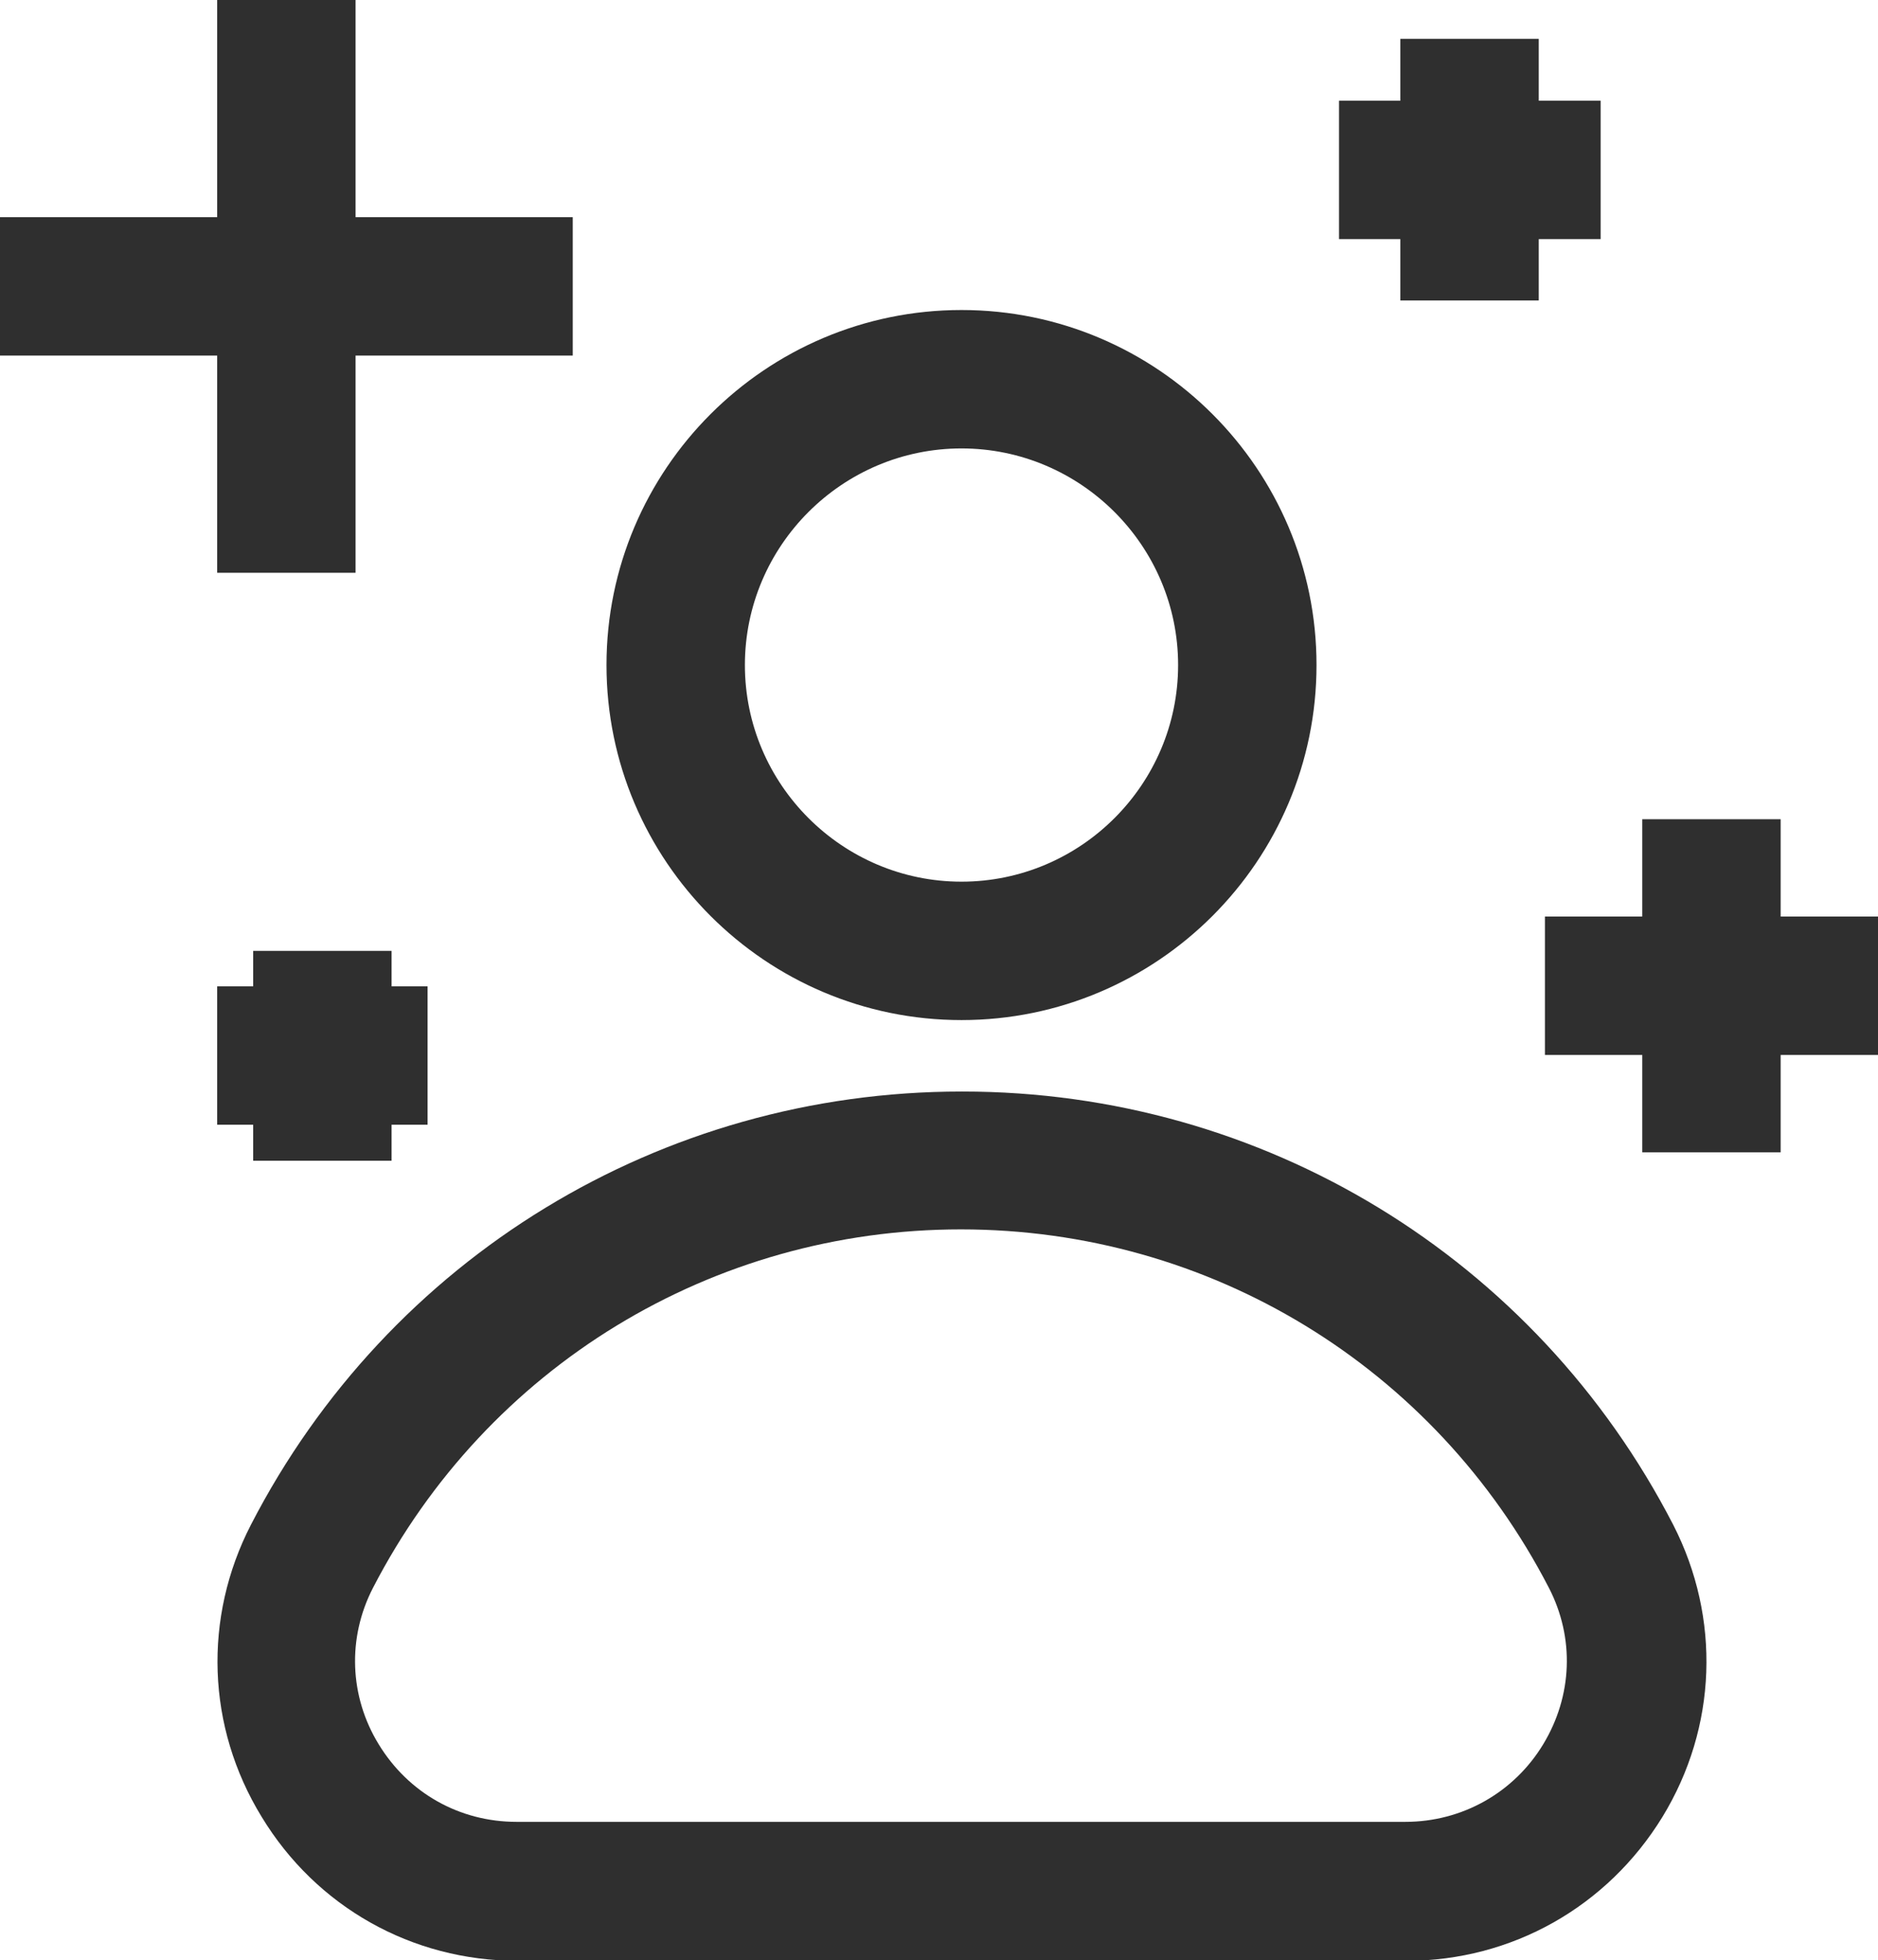
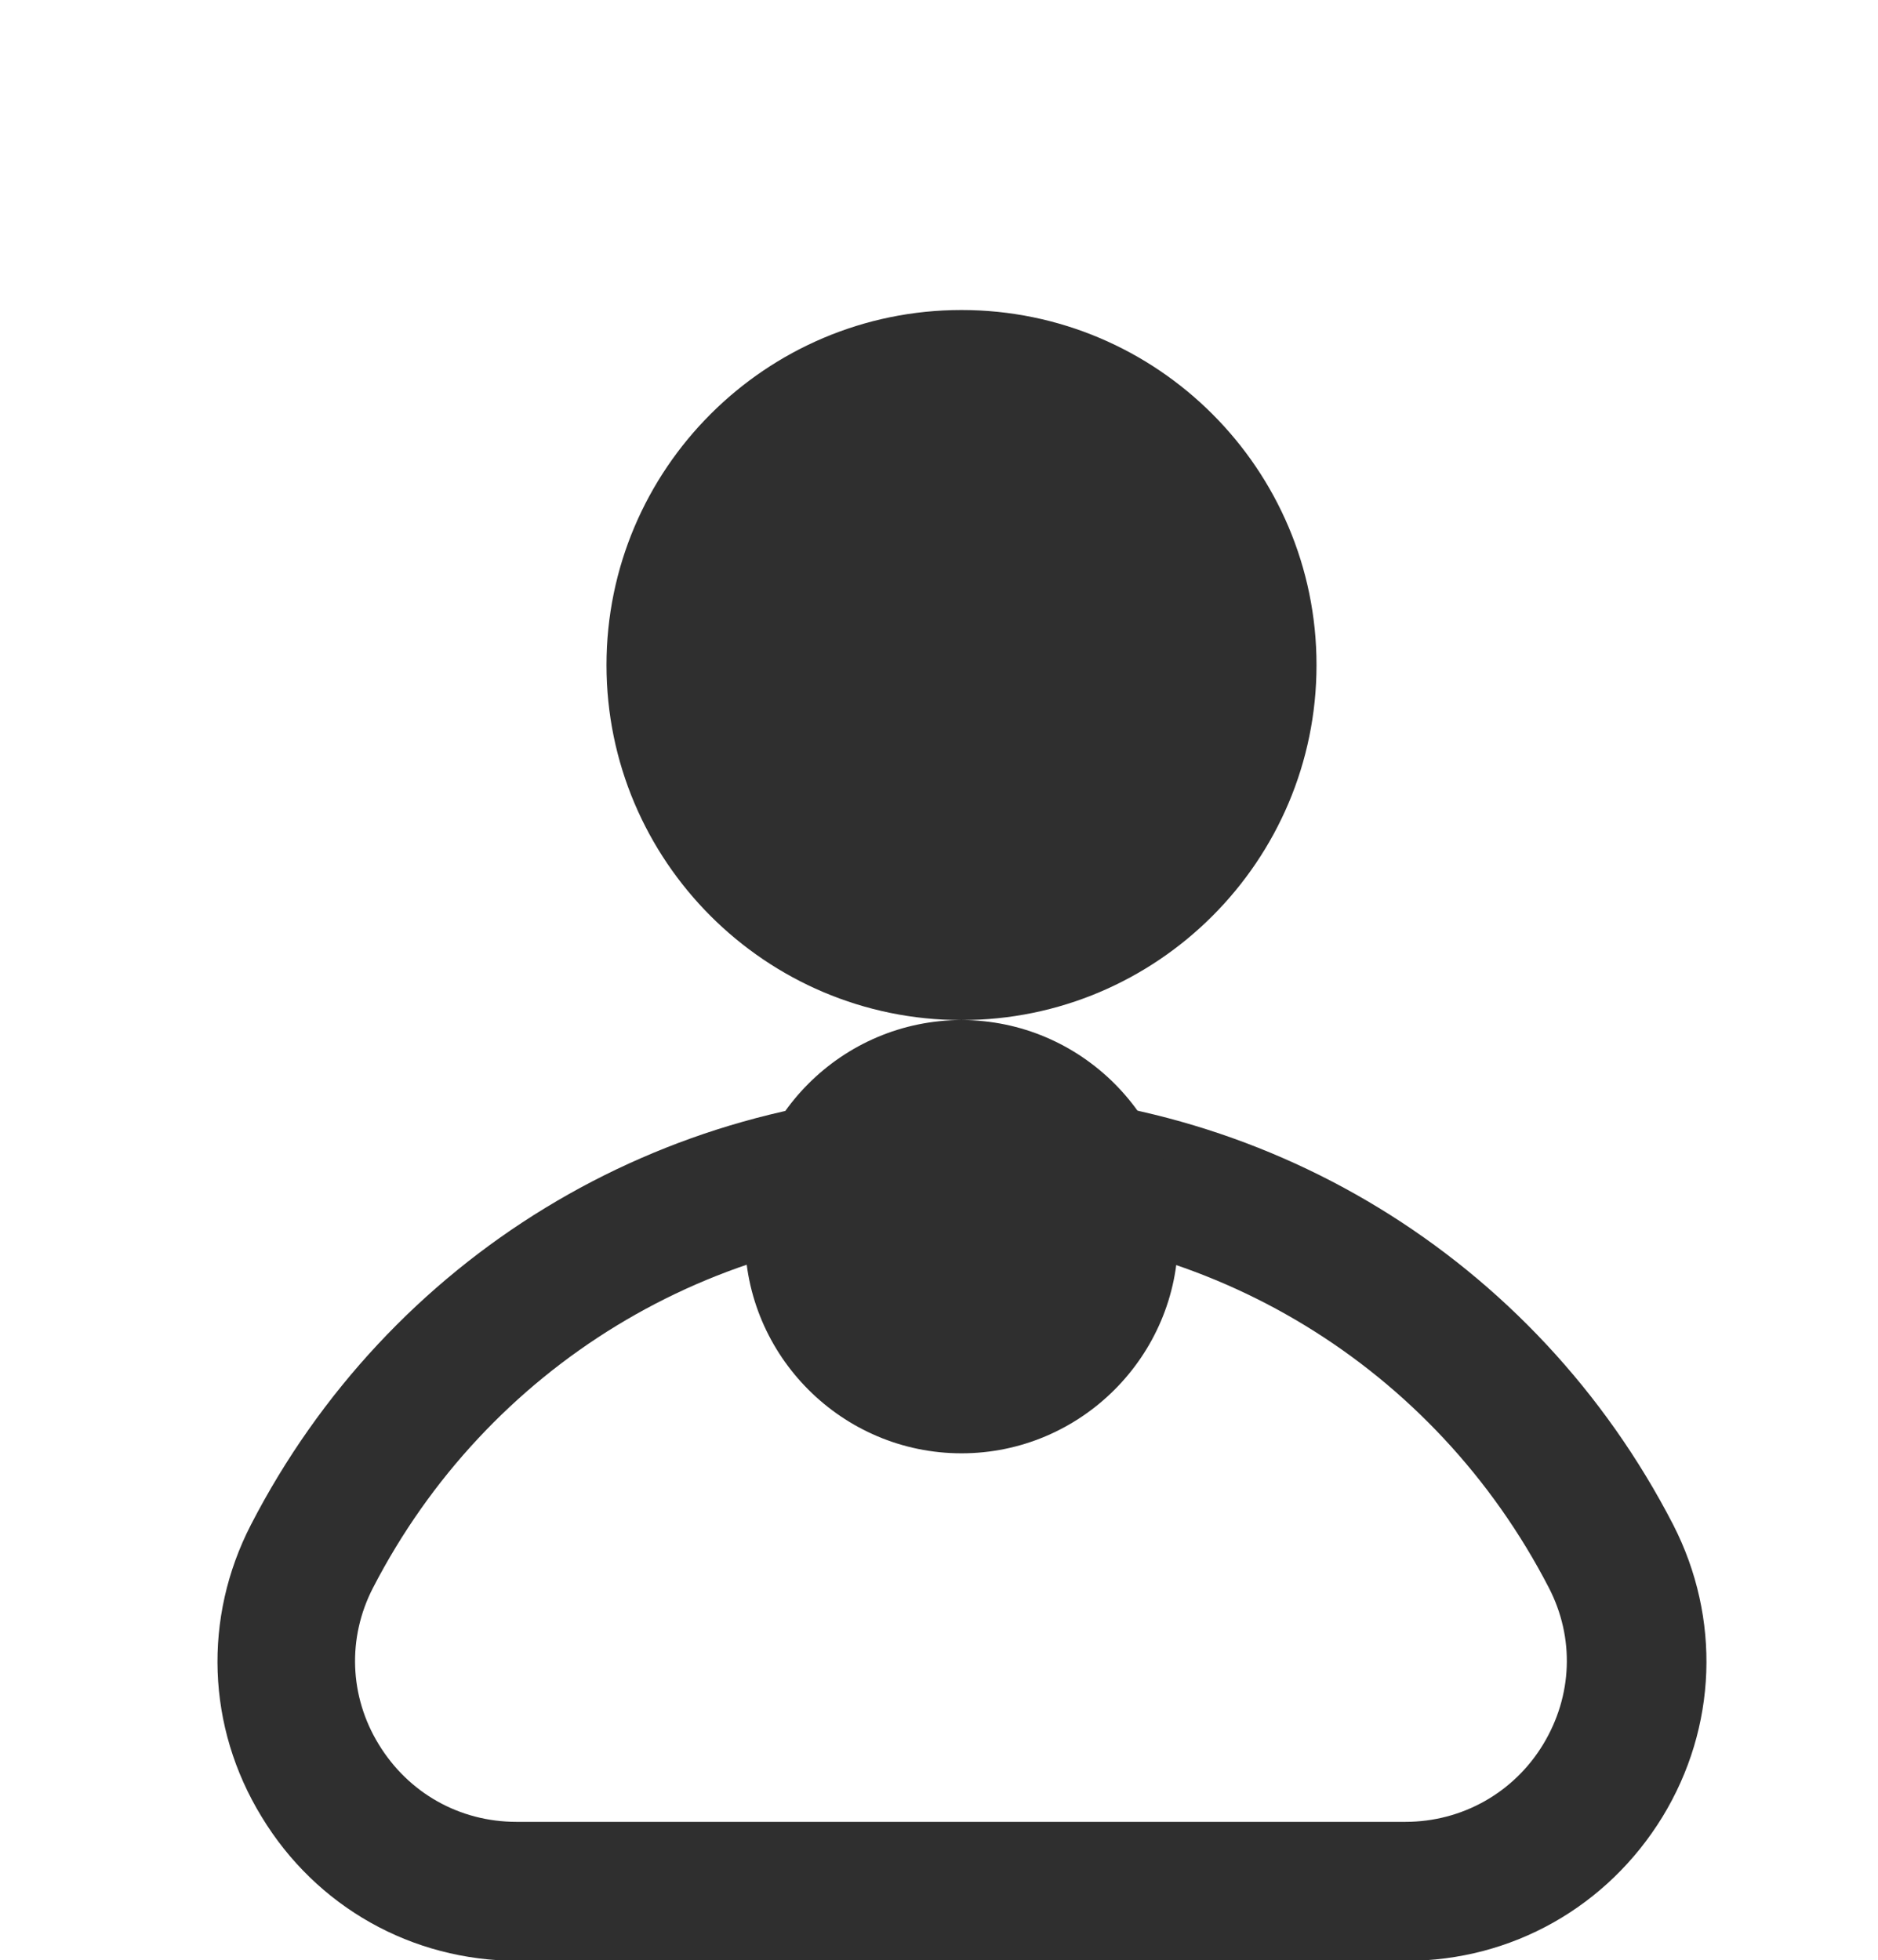
<svg xmlns="http://www.w3.org/2000/svg" id="Capa_1" version="1.1" viewBox="0 0 33.38 34.84">
  <defs>
    <style>
      .st0 {
        fill: #2f2f2f;
      }
    </style>
  </defs>
  <path class="st0" d="M17.09,19.4c-5.34,0-10.18,2.95-12.63,7.7-.85,1.65-.79,3.59.19,5.19.97,1.6,2.67,2.56,4.55,2.56h15.8c1.87,0,3.57-.96,4.55-2.56.97-1.59,1.04-3.53.19-5.19-2.45-4.75-7.29-7.7-12.63-7.7ZM27.43,31c-.52.86-1.44,1.38-2.45,1.38h-15.8c-1.01,0-1.92-.51-2.45-1.38-.52-.85-.56-1.89-.1-2.78,2.03-3.93,6.03-6.37,10.45-6.37s8.42,2.44,10.45,6.37c.46.89.42,1.92-.1,2.78Z" />
-   <path class="st0" d="M17.09,18.13c3.48,0,6.31-2.83,6.31-6.31s-2.83-6.31-6.31-6.31-6.31,2.83-6.31,6.31,2.83,6.31,6.31,6.31ZM17.09,7.97c2.12,0,3.85,1.73,3.85,3.85s-1.73,3.85-3.85,3.85-3.85-1.73-3.85-3.85,1.73-3.85,3.85-3.85Z" />
-   <polygon class="st0" points="6.32 10.18 6.32 6.32 10.18 6.32 10.18 3.86 6.32 3.86 6.32 0 3.86 0 3.86 3.86 0 3.86 0 6.32 3.86 6.32 3.86 10.18 6.32 10.18" />
-   <polygon class="st0" points="33.38 16.29 31.65 16.29 31.65 14.56 29.19 14.56 29.19 16.29 27.46 16.29 27.46 18.75 29.19 18.75 29.19 20.48 31.65 20.48 31.65 18.75 33.38 18.75 33.38 16.29" />
-   <polygon class="st0" points="24.89 5.34 27.35 5.34 27.35 4.25 28.45 4.25 28.45 1.79 27.35 1.79 27.35 .69 24.89 .69 24.89 1.79 23.8 1.79 23.8 4.25 24.89 4.25 24.89 5.34" />
-   <polygon class="st0" points="4.5 20.63 6.96 20.63 6.96 19.99 7.6 19.99 7.6 17.53 6.96 17.53 6.96 16.9 4.5 16.9 4.5 17.53 3.86 17.53 3.86 19.99 4.5 19.99 4.5 20.63" />
+   <path class="st0" d="M17.09,18.13c3.48,0,6.31-2.83,6.31-6.31s-2.83-6.31-6.31-6.31-6.31,2.83-6.31,6.31,2.83,6.31,6.31,6.31Zc2.12,0,3.85,1.73,3.85,3.85s-1.73,3.85-3.85,3.85-3.85-1.73-3.85-3.85,1.73-3.85,3.85-3.85Z" />
</svg>